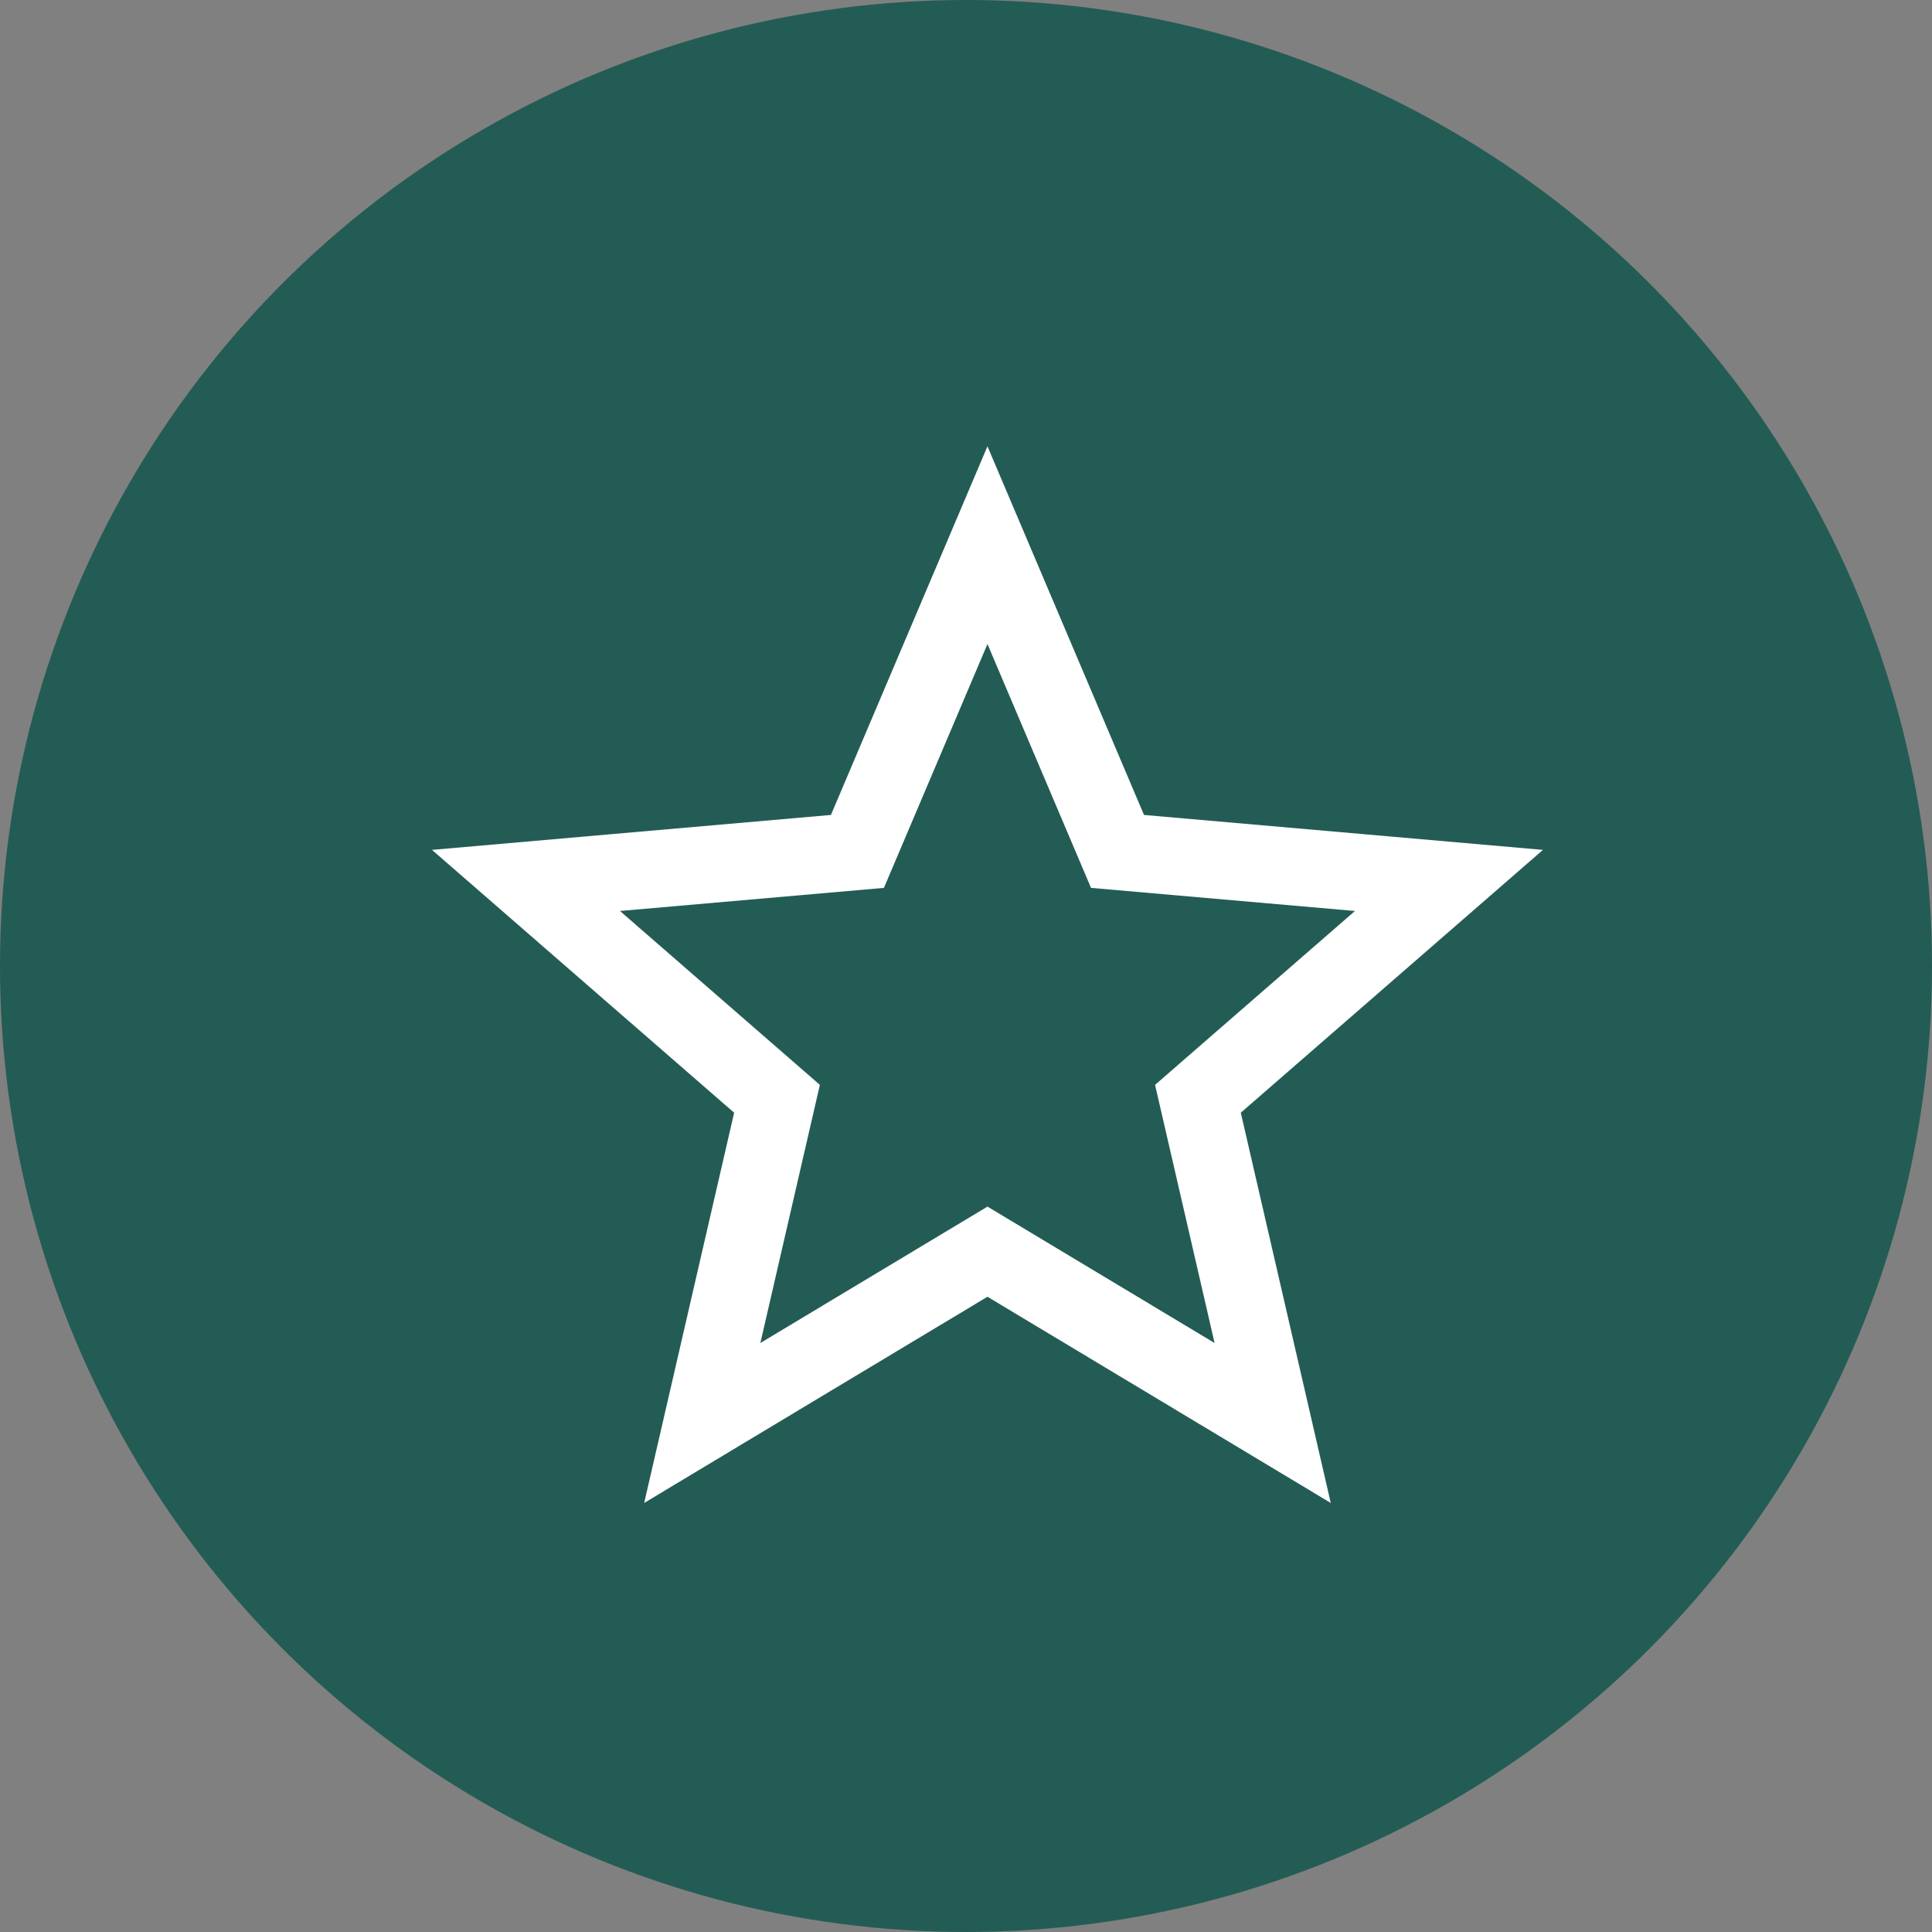
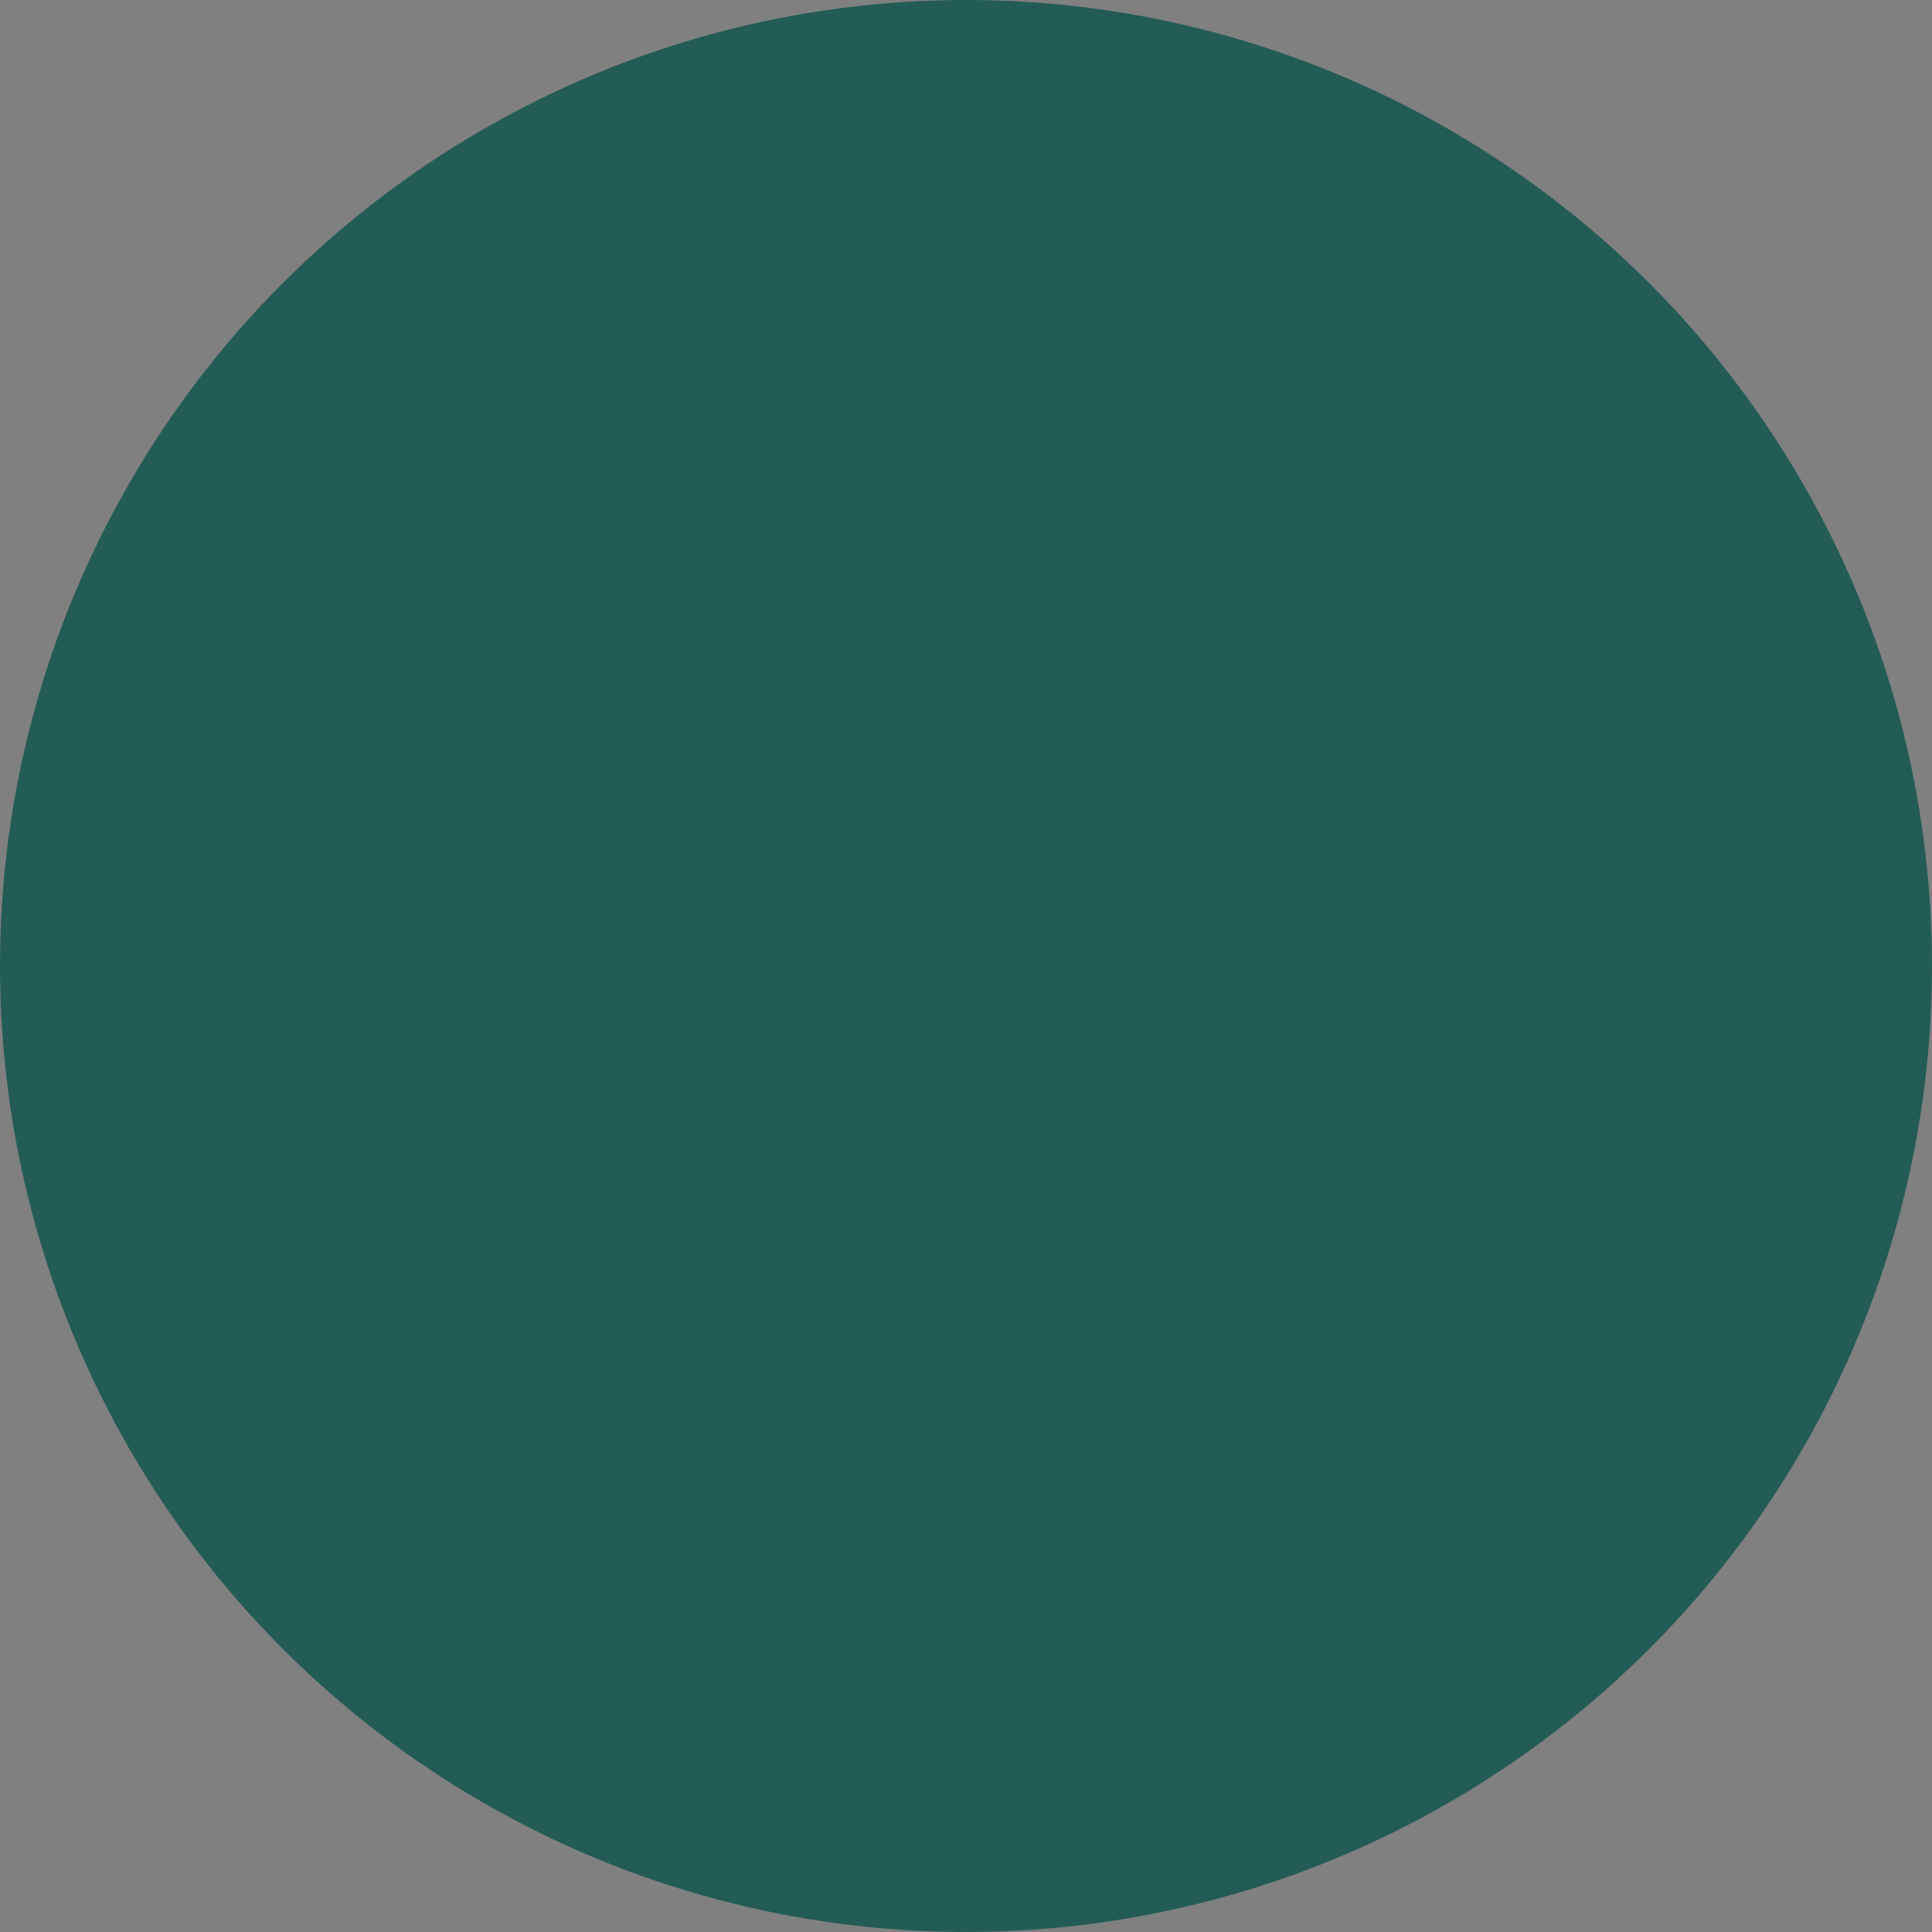
<svg xmlns="http://www.w3.org/2000/svg" fill="none" viewBox="0 0 45 45" height="45" width="45">
  <rect x="0" y="0" width="45" height="45" fill="#808080" stroke="none" />
  <circle fill="#235C55" r="22.5" cy="22.5" cx="22.5" />
-   <path stroke-width="1.8" stroke="white" d="M23.828 14.648L23 12.698L22.172 14.648L19.971 19.831L14.362 20.322L12.251 20.507L13.85 21.898L18.098 25.593L16.833 31.079L16.357 33.144L18.173 32.053L23 29.154L27.827 32.053L29.643 33.144L29.167 31.079L27.902 25.593L32.15 21.898L33.749 20.507L31.638 20.322L26.029 19.831L23.828 14.648Z" />
</svg>